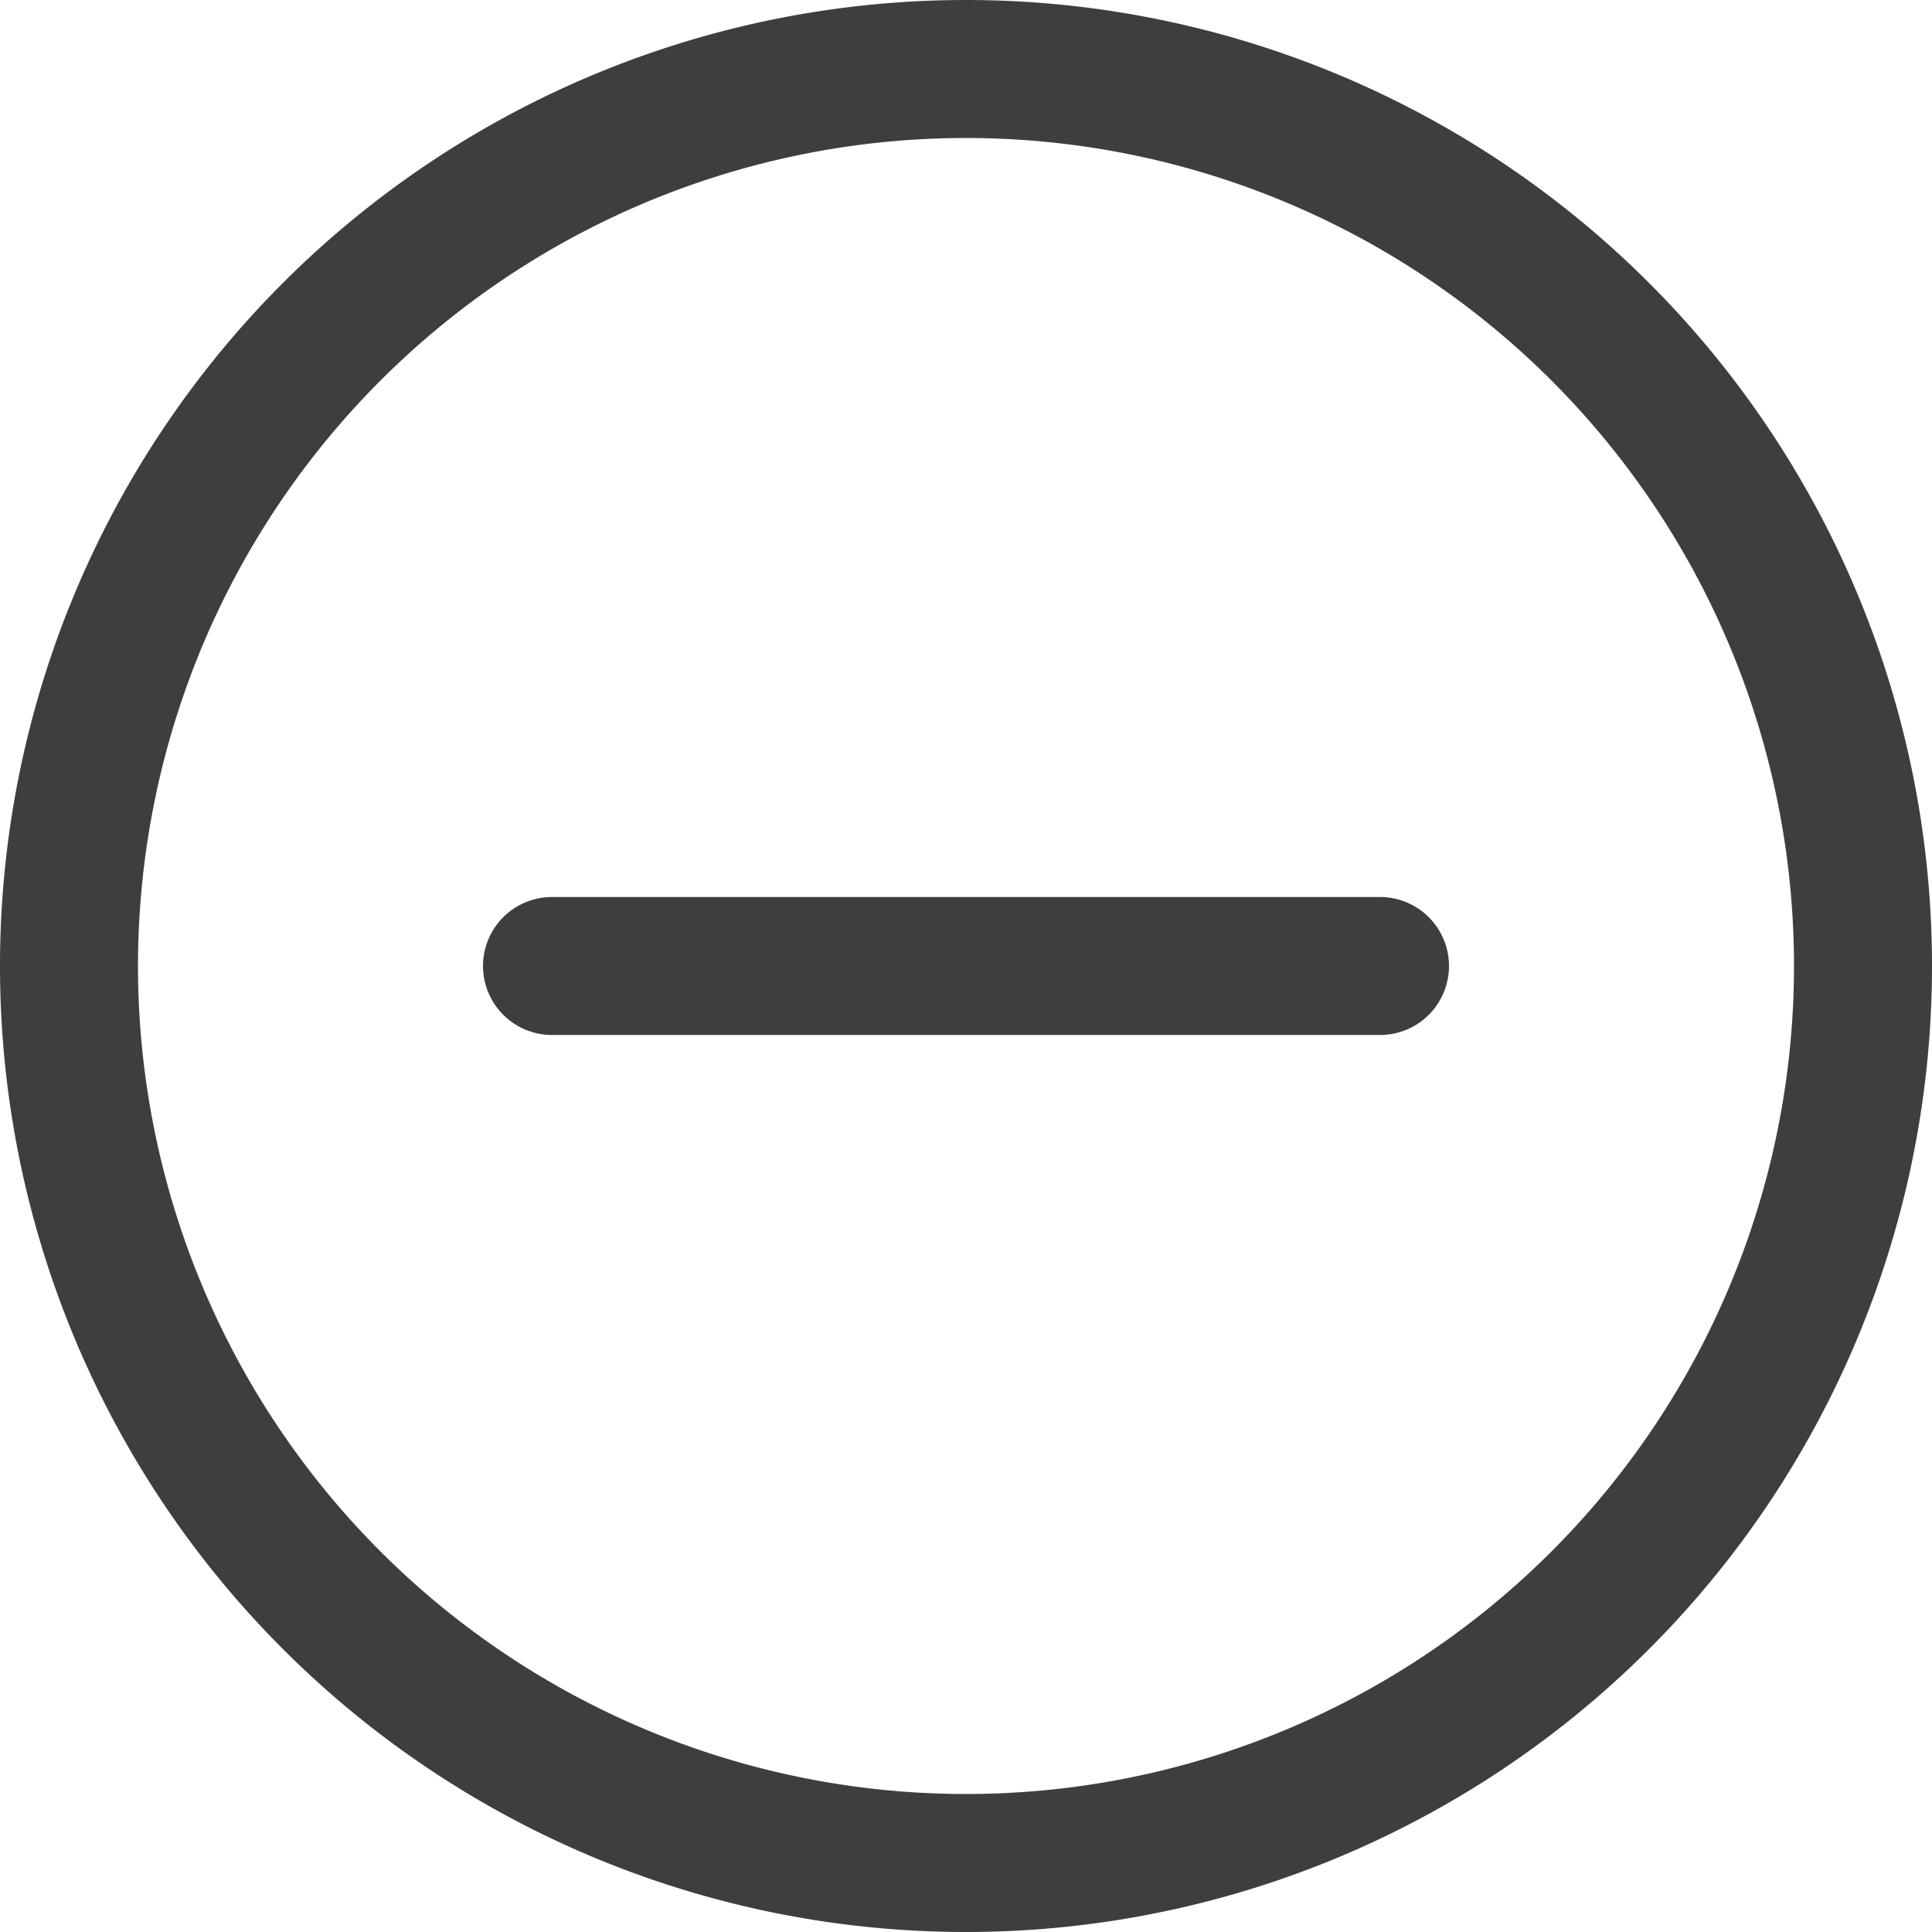
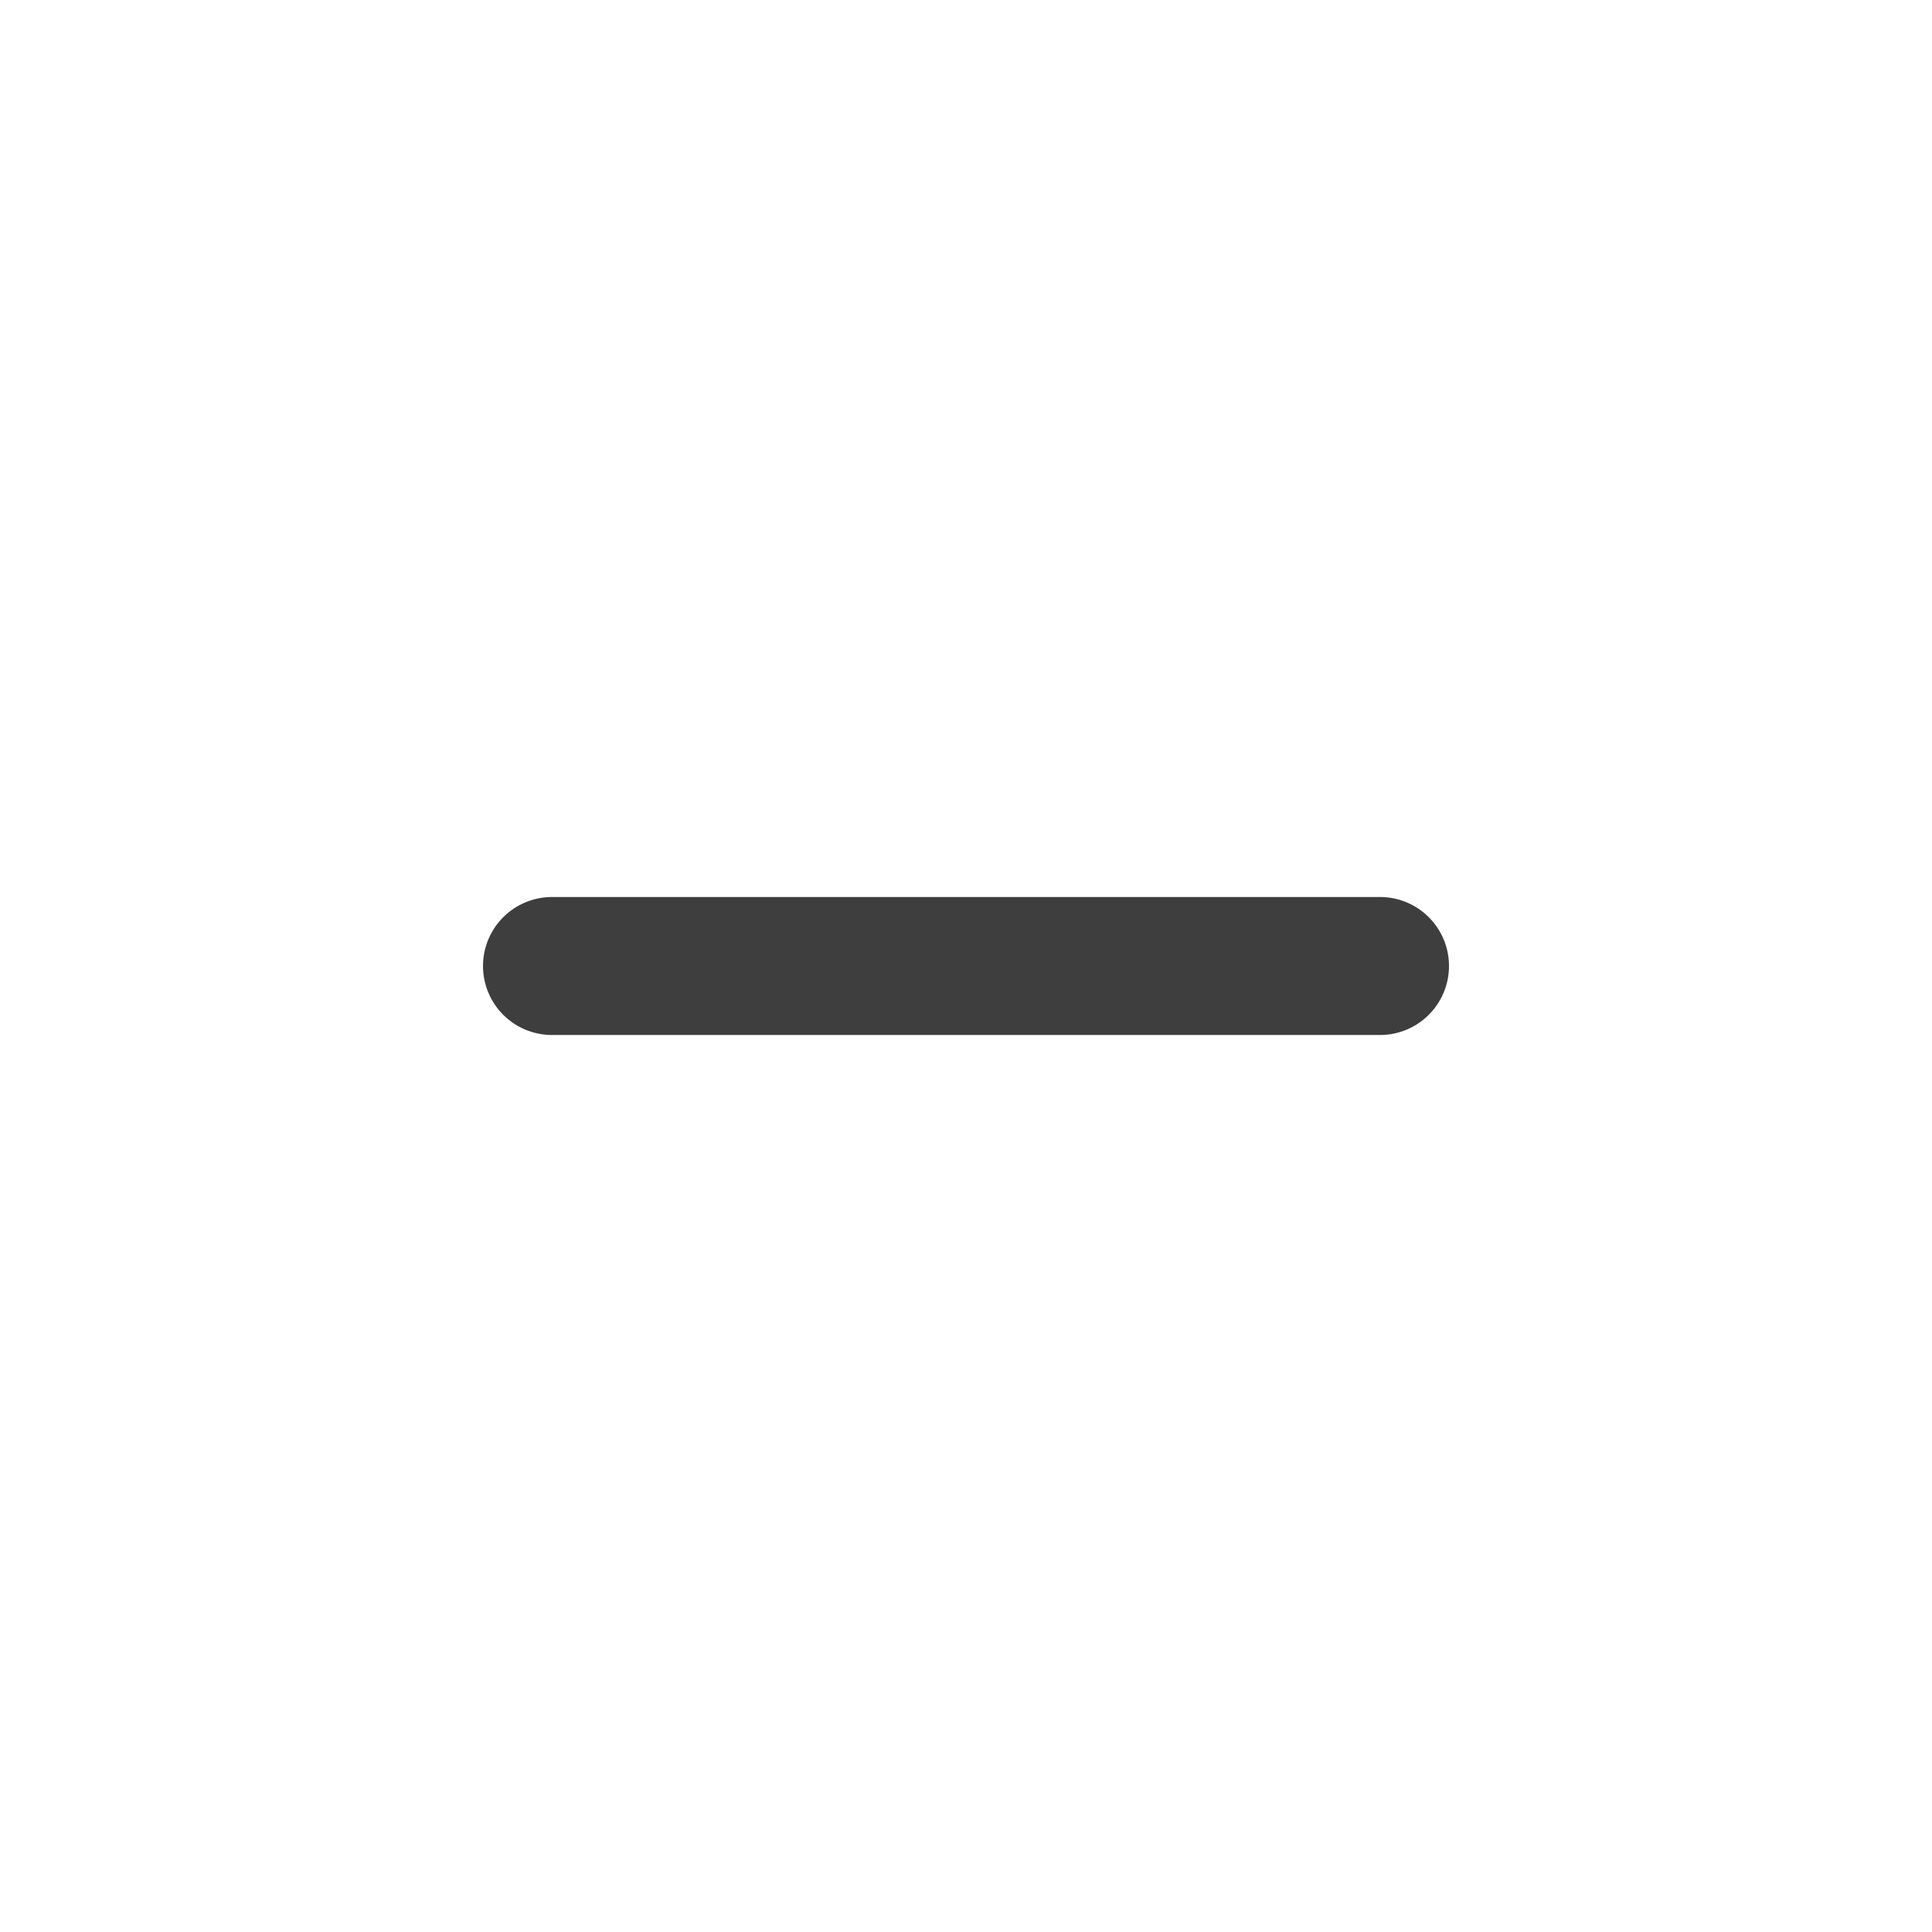
<svg xmlns="http://www.w3.org/2000/svg" fill="none" viewBox="0 0 14 14" height="48" width="48">
  <g id="subtract-circle--delete-add-circle-subtract-button-buttons-remove-mathematics-math-minus">
-     <path id="Vector" stroke="#3e3e3e" stroke-linecap="round" stroke-linejoin="round" d="M7 13.5a6.5 6.5 0 1 0 0-13 6.5 6.5 0 0 0 0 13Z" />
    <path id="Vector_2" stroke="#3e3e3e" stroke-linecap="round" stroke-linejoin="round" d="M4 7h6" />
  </g>
</svg>